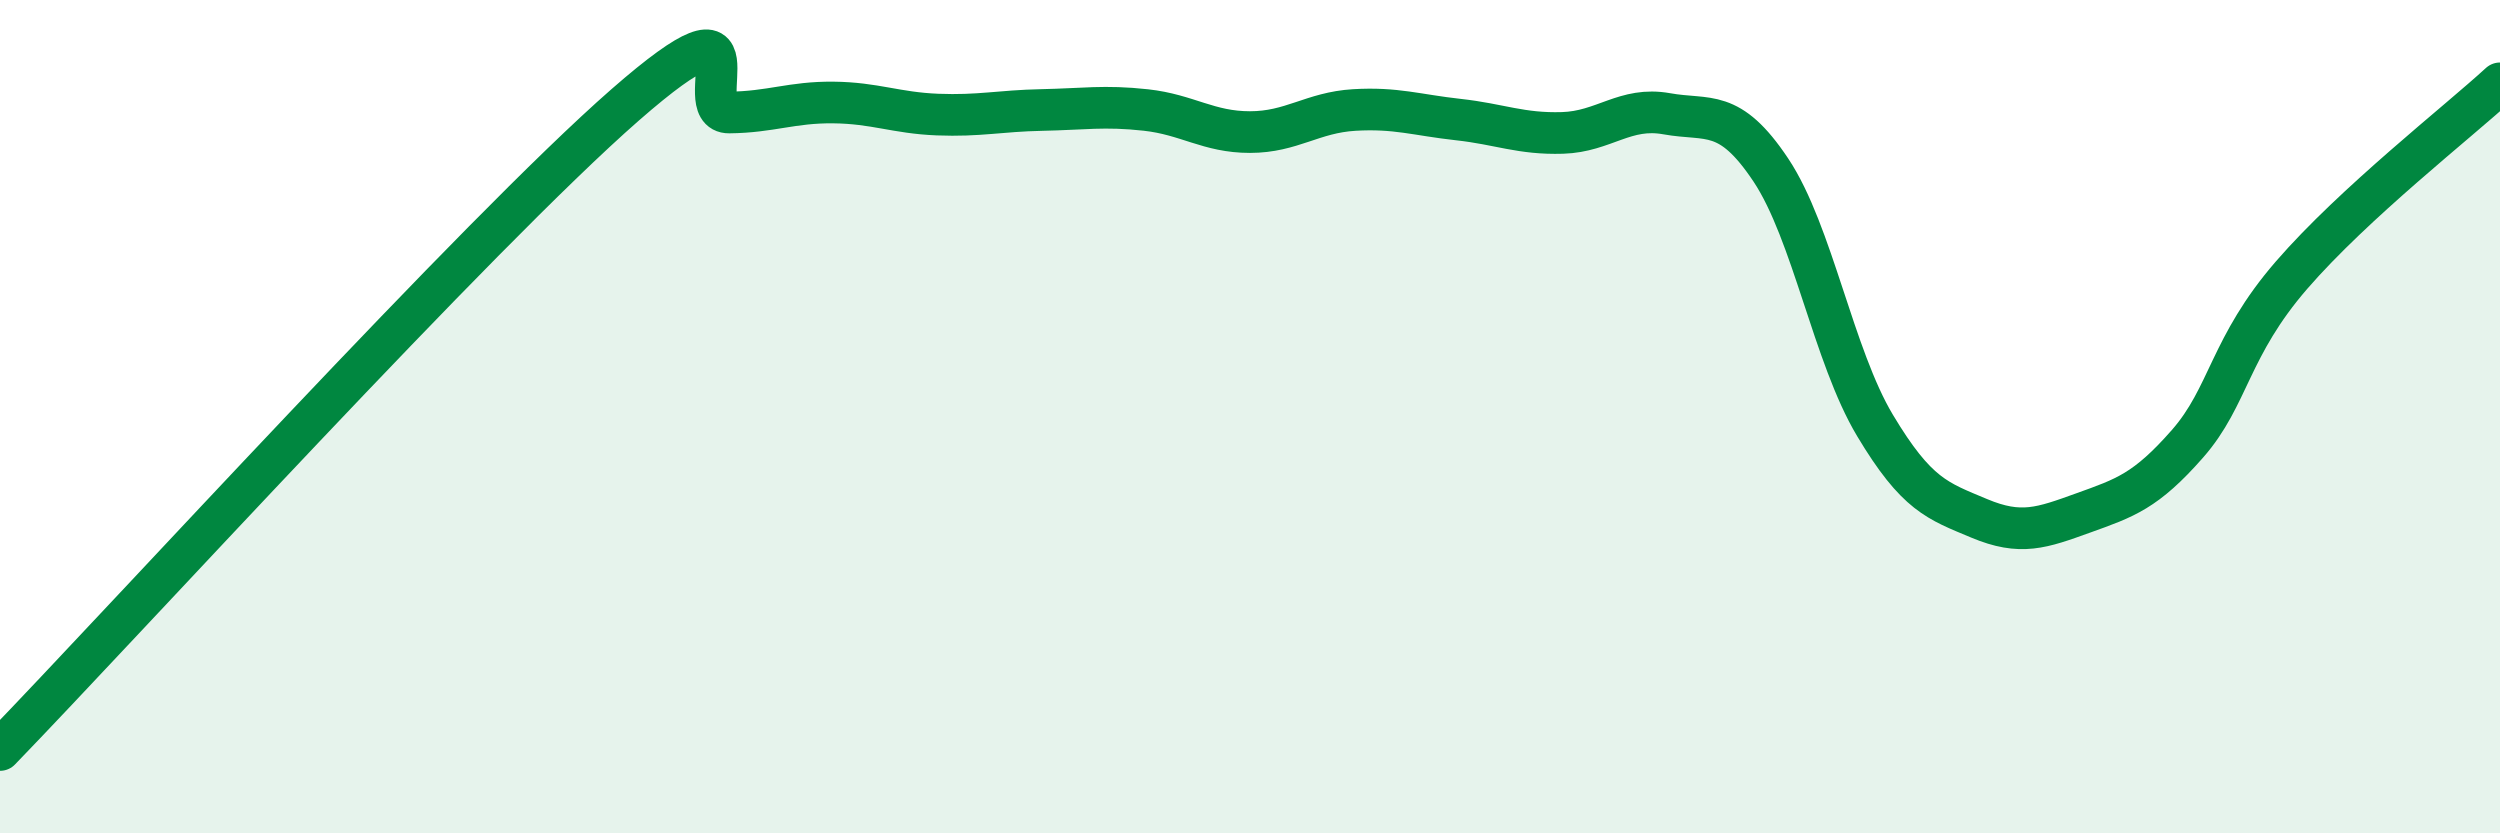
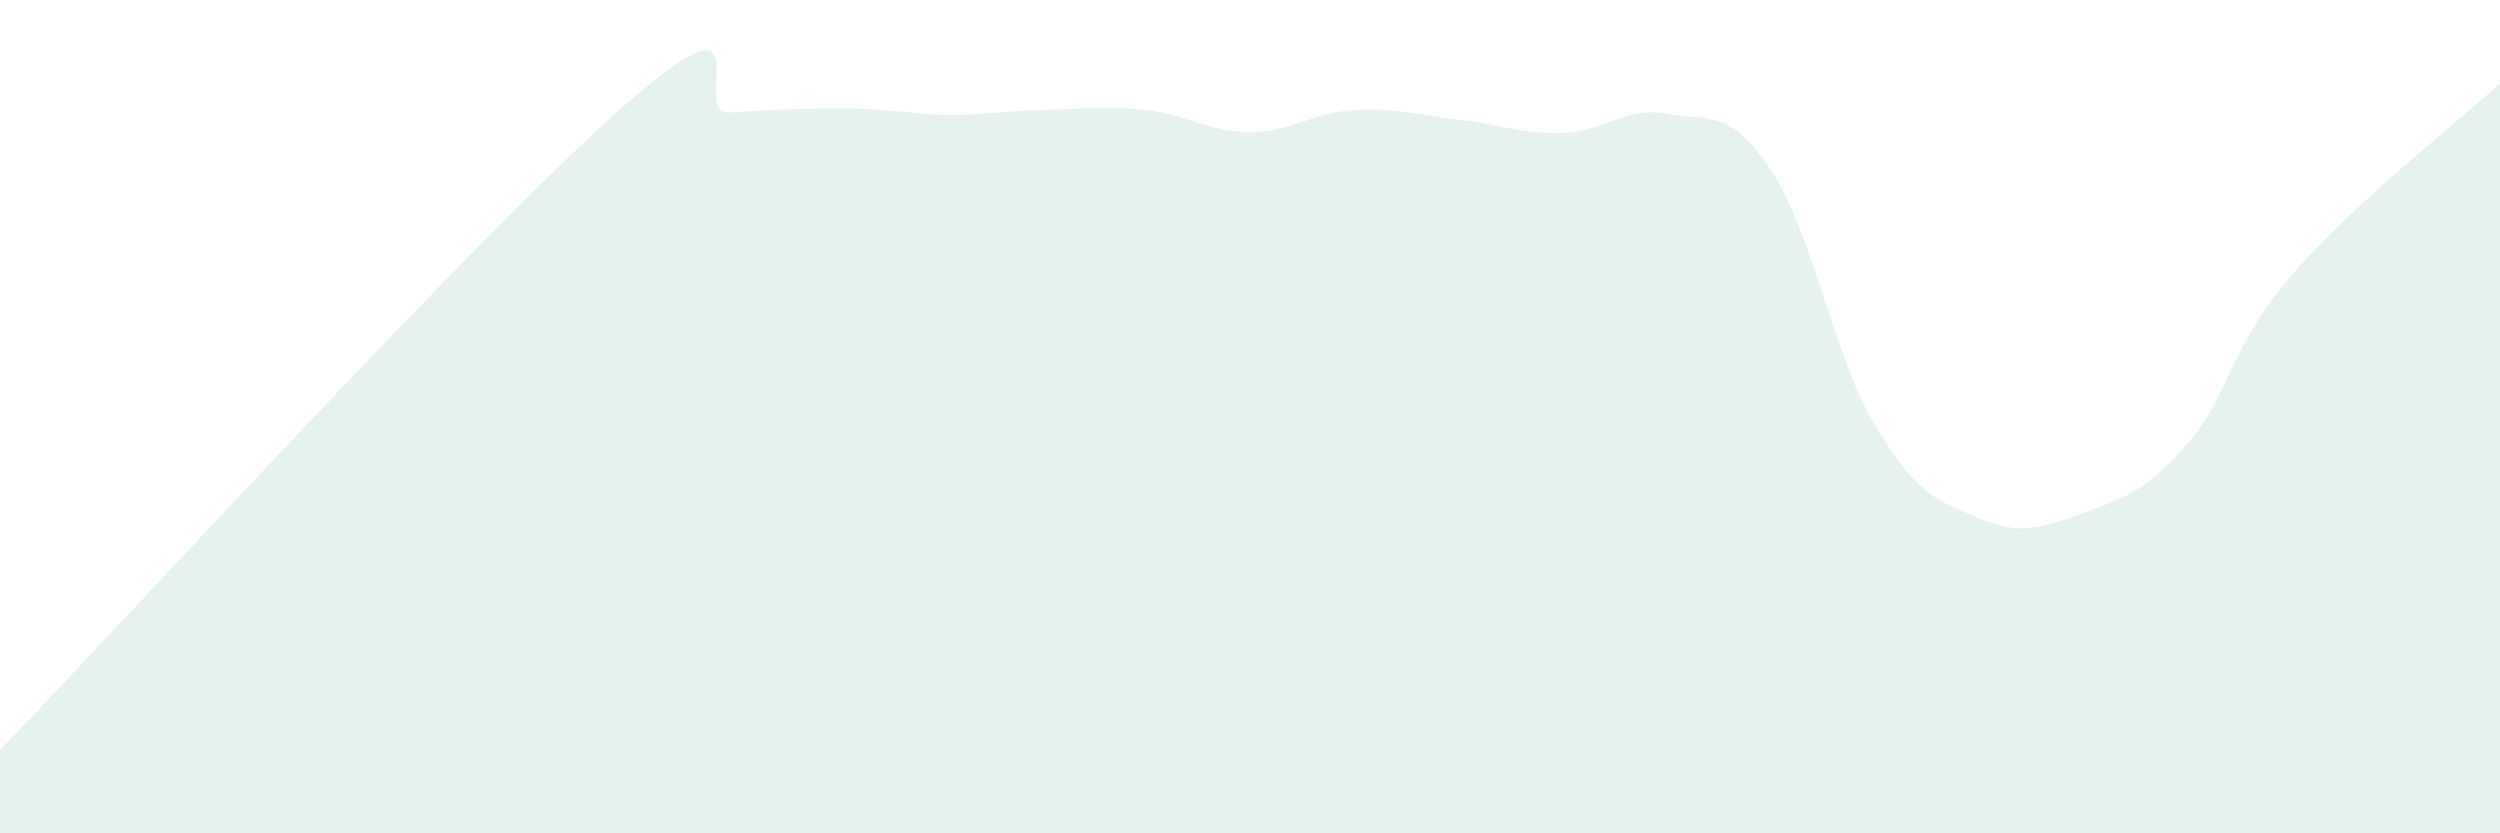
<svg xmlns="http://www.w3.org/2000/svg" width="60" height="20" viewBox="0 0 60 20">
-   <path d="M 0,18 C 3,14.9 11.5,5.58 15,2.52 C 18.5,-0.54 16.5,2.71 17.5,2.7 C 18.5,2.69 19,2.45 20,2.46 C 21,2.47 21.5,2.71 22.5,2.75 C 23.5,2.79 24,2.66 25,2.64 C 26,2.62 26.5,2.53 27.5,2.64 C 28.5,2.75 29,3.17 30,3.17 C 31,3.17 31.5,2.7 32.5,2.64 C 33.5,2.58 34,2.76 35,2.87 C 36,2.98 36.5,3.22 37.5,3.19 C 38.5,3.16 39,2.55 40,2.73 C 41,2.91 41.5,2.58 42.5,4.08 C 43.5,5.58 44,8.54 45,10.21 C 46,11.88 46.5,12.02 47.5,12.44 C 48.5,12.86 49,12.67 50,12.31 C 51,11.95 51.5,11.79 52.5,10.65 C 53.5,9.51 53.5,8.33 55,6.6 C 56.5,4.87 59,2.92 60,2L60 20L0 20Z" fill="#008740" opacity="0.1" stroke-linecap="round" stroke-linejoin="round" />
-   <path d="M 0,18 C 3,14.9 11.5,5.58 15,2.52 C 18.5,-0.54 16.5,2.71 17.5,2.7 C 18.5,2.69 19,2.45 20,2.46 C 21,2.47 21.5,2.71 22.5,2.75 C 23.5,2.79 24,2.66 25,2.64 C 26,2.62 26.5,2.53 27.5,2.64 C 28.5,2.75 29,3.17 30,3.17 C 31,3.17 31.5,2.7 32.5,2.64 C 33.5,2.58 34,2.76 35,2.87 C 36,2.98 36.5,3.22 37.5,3.19 C 38.5,3.16 39,2.55 40,2.73 C 41,2.91 41.5,2.58 42.5,4.08 C 43.5,5.58 44,8.54 45,10.21 C 46,11.88 46.5,12.02 47.5,12.44 C 48.5,12.86 49,12.67 50,12.31 C 51,11.95 51.5,11.79 52.5,10.65 C 53.5,9.51 53.5,8.33 55,6.6 C 56.5,4.87 59,2.92 60,2" stroke="#008740" stroke-width="1" fill="none" stroke-linecap="round" stroke-linejoin="round" />
+   <path d="M 0,18 C 3,14.9 11.5,5.58 15,2.52 C 18.5,-0.54 16.5,2.71 17.5,2.7 C 21,2.47 21.5,2.71 22.5,2.75 C 23.5,2.79 24,2.66 25,2.64 C 26,2.62 26.5,2.53 27.5,2.64 C 28.5,2.75 29,3.17 30,3.17 C 31,3.17 31.5,2.7 32.5,2.64 C 33.5,2.58 34,2.76 35,2.87 C 36,2.98 36.5,3.22 37.5,3.19 C 38.5,3.16 39,2.55 40,2.73 C 41,2.91 41.5,2.58 42.5,4.08 C 43.5,5.58 44,8.54 45,10.21 C 46,11.88 46.5,12.02 47.5,12.44 C 48.5,12.86 49,12.67 50,12.31 C 51,11.95 51.5,11.79 52.5,10.65 C 53.5,9.51 53.5,8.33 55,6.6 C 56.5,4.87 59,2.92 60,2L60 20L0 20Z" fill="#008740" opacity="0.1" stroke-linecap="round" stroke-linejoin="round" />
</svg>